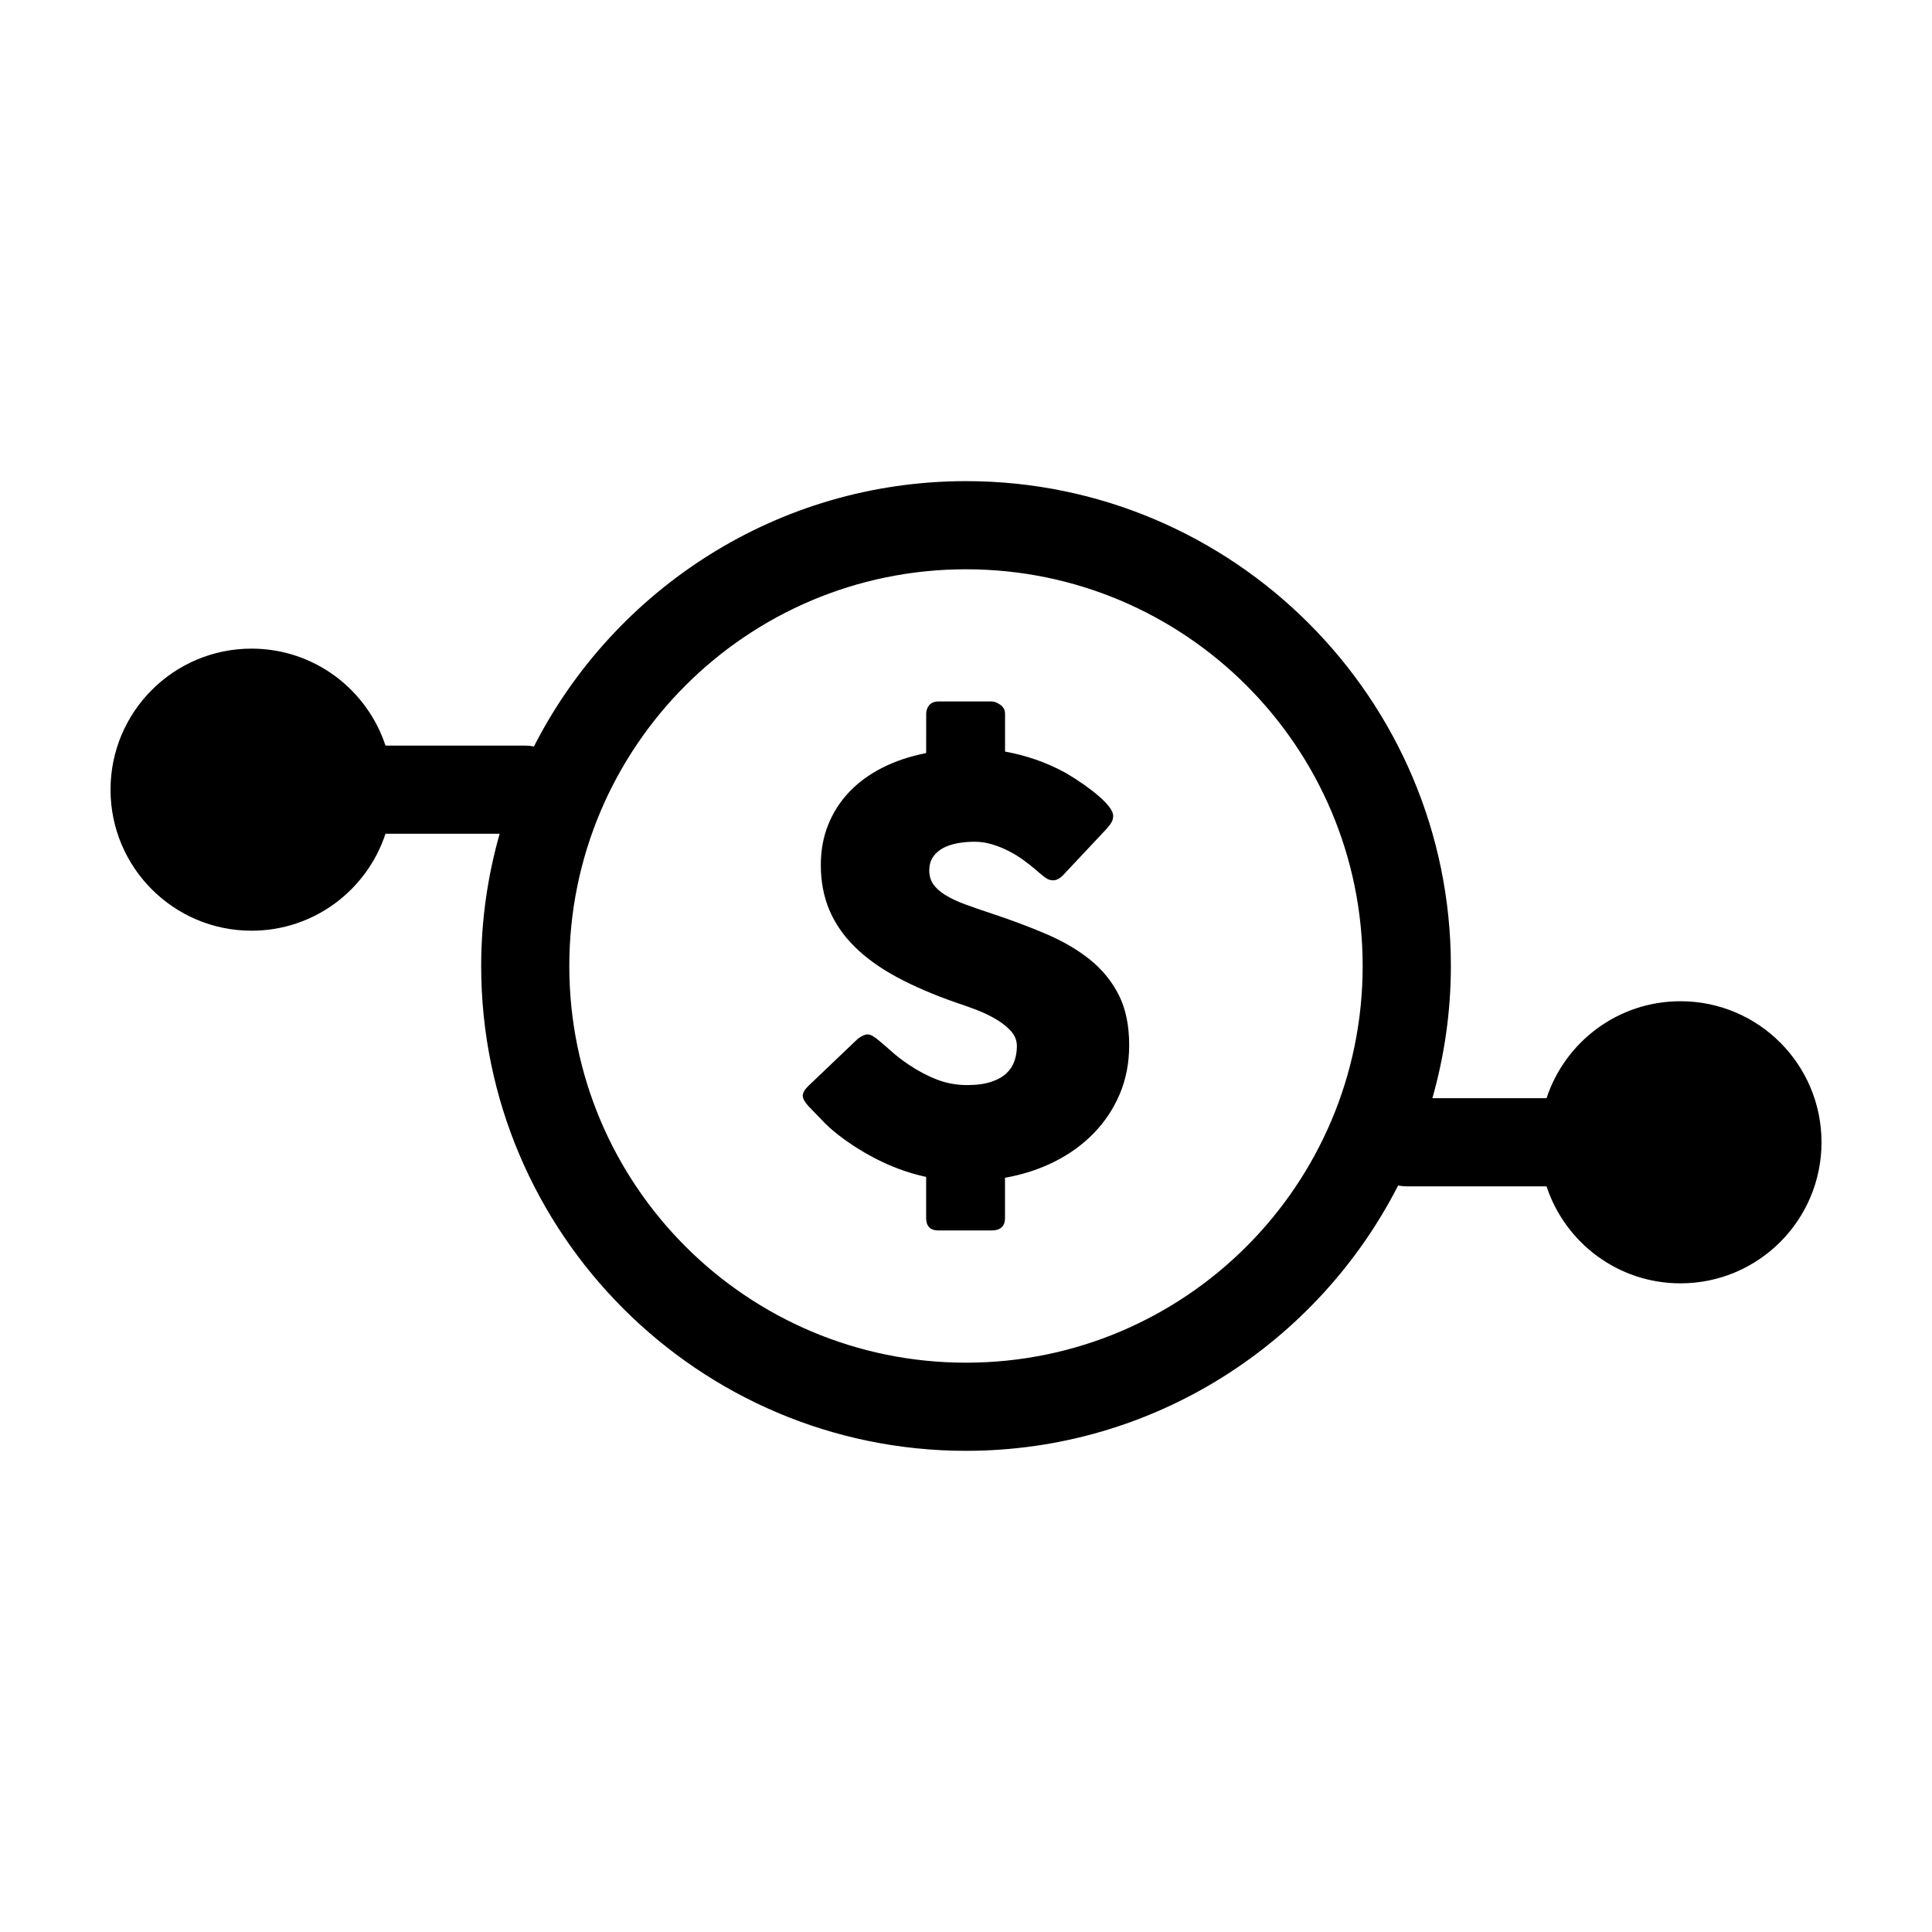
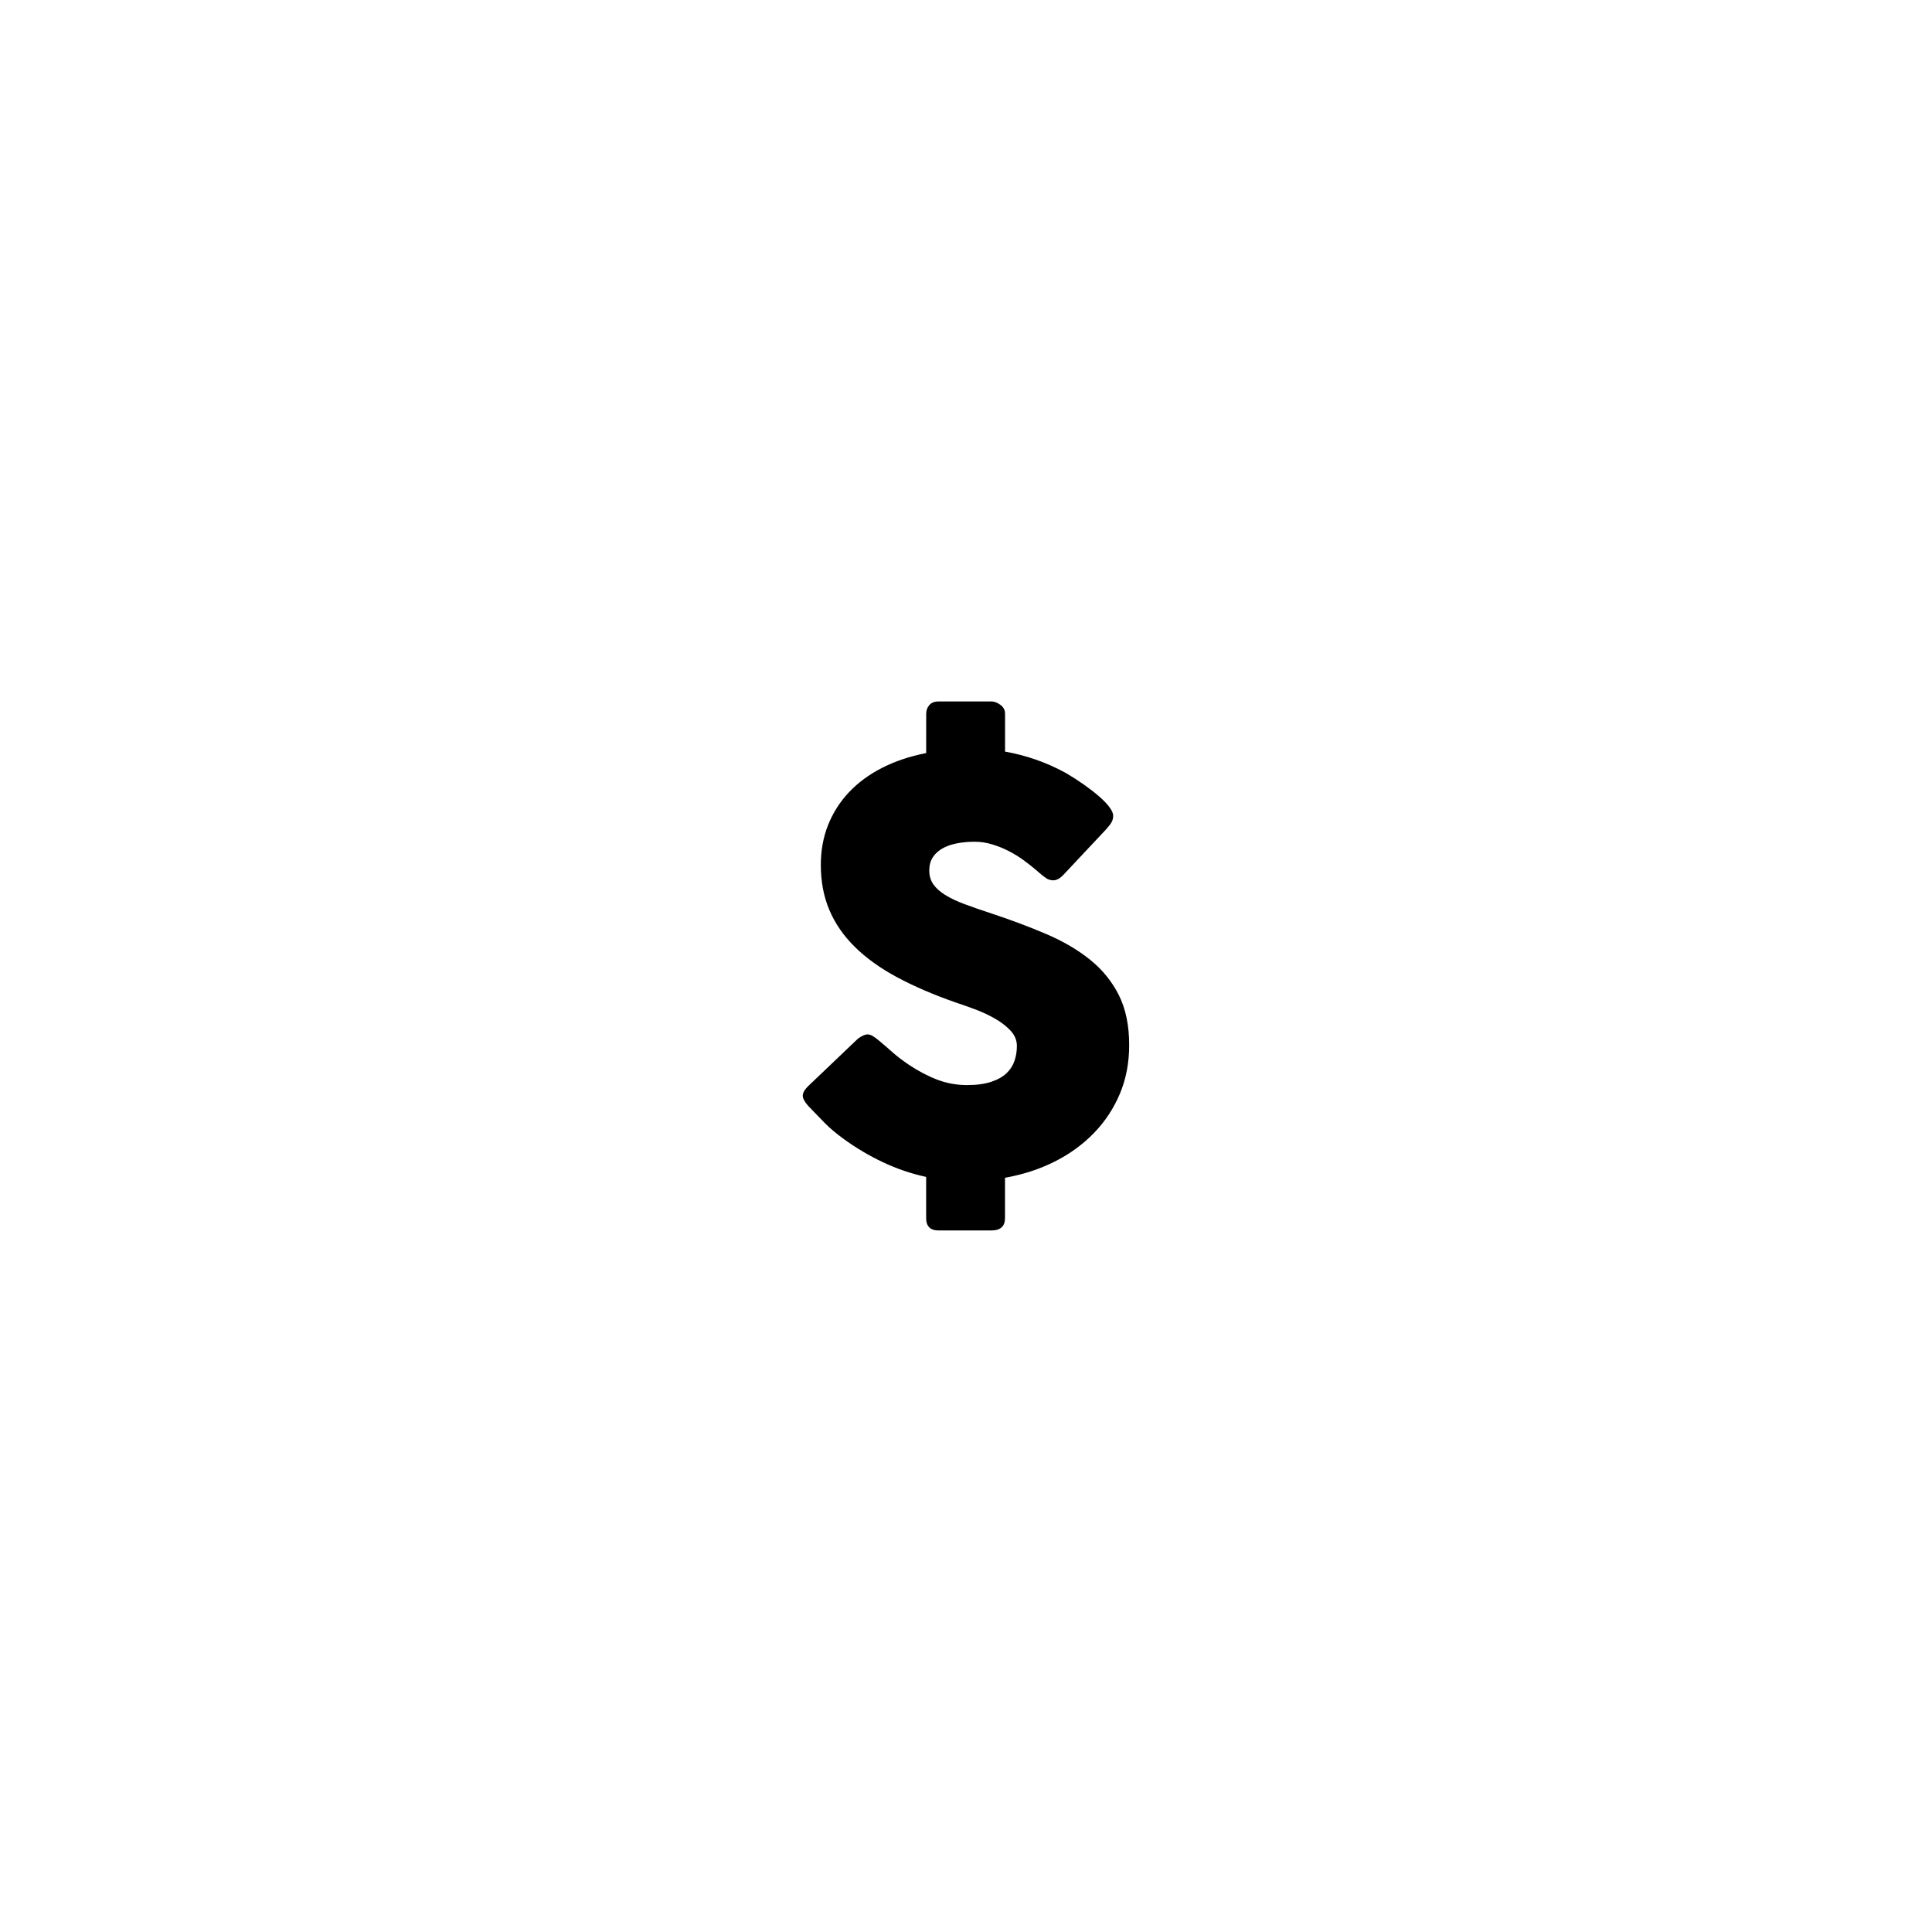
<svg xmlns="http://www.w3.org/2000/svg" fill="#000000" width="800px" height="800px" version="1.1" viewBox="144 144 512 512">
  <g>
    <path d="m432.95 398.39c-3.231-2.613-7.074-4.875-11.527-6.793-4.453-1.914-9.32-3.742-14.59-5.488-2.742-0.898-5.141-1.727-7.199-2.5-2.066-0.77-3.793-1.594-5.188-2.465-1.395-0.871-2.438-1.82-3.133-2.836-0.699-1.023-1.047-2.227-1.047-3.621 0-1.391 0.316-2.574 0.969-3.547 0.648-0.969 1.523-1.754 2.613-2.348 1.09-0.598 2.363-1.031 3.805-1.309 1.441-0.273 2.988-0.414 4.625-0.414 1.594 0 3.164 0.238 4.707 0.711 1.547 0.473 3.012 1.066 4.402 1.789 1.395 0.727 2.699 1.527 3.918 2.422 1.219 0.898 2.328 1.77 3.32 2.613l0.676 0.598c0.695 0.594 1.324 1.094 1.898 1.492 0.57 0.398 1.211 0.598 1.906 0.598 0.848 0 1.691-0.422 2.539-1.27l11.422-12.168c0.645-0.695 1.133-1.32 1.457-1.867 0.324-0.543 0.484-1.145 0.484-1.789s-0.332-1.422-1.008-2.312c-0.672-0.898-1.578-1.84-2.727-2.836-1.145-0.996-2.469-2.023-3.988-3.098-1.516-1.066-3.117-2.102-4.812-3.098-2.637-1.441-5.289-2.625-7.949-3.543-2.66-0.922-5.379-1.633-8.172-2.133v-10c0-0.996-0.406-1.789-1.23-2.387-0.82-0.598-1.605-0.898-2.352-0.898h-14.031c-1.094 0-1.914 0.324-2.465 0.969-0.551 0.648-0.82 1.414-0.82 2.312l-0.008 10.395c-4.328 0.848-8.223 2.152-11.68 3.918-3.457 1.77-6.383 3.918-8.77 6.453-2.394 2.539-4.231 5.426-5.527 8.66-1.293 3.234-1.941 6.766-1.941 10.602 0 4.379 0.746 8.348 2.242 11.906 1.492 3.559 3.734 6.816 6.715 9.777 2.984 2.957 6.715 5.648 11.195 8.062 4.484 2.414 9.703 4.664 15.68 6.75 1.344 0.441 2.938 1.004 4.777 1.684 1.84 0.672 3.606 1.477 5.301 2.418 1.691 0.941 3.125 2.023 4.297 3.25 1.164 1.219 1.754 2.602 1.754 4.141 0 1.395-0.211 2.715-0.637 3.953-0.422 1.25-1.133 2.344-2.125 3.285-0.992 0.941-2.352 1.703-4.07 2.273s-3.844 0.855-6.383 0.855c-2.731 0-5.352-0.473-7.836-1.414-2.484-0.941-5.019-2.262-7.555-3.953-1.691-1.145-3.199-2.293-4.516-3.465-1.316-1.176-2.402-2.106-3.246-2.805-0.699-0.598-1.293-1.043-1.793-1.34-0.5-0.309-0.973-0.453-1.422-0.453-0.645 0-1.492 0.371-2.535 1.125l-12.906 12.309c-1.148 1.055-1.723 1.996-1.723 2.84 0 0.734 0.574 1.742 1.723 2.984 0.047 0.051 0.098 0.09 0.145 0.105 0.051 0.031 0.098 0.09 0.152 0.188 0.047 0.051 0.098 0.09 0.152 0.117 0.047 0.02 0.098 0.09 0.145 0.188l0.223 0.227c0.789 0.836 1.879 1.961 3.25 3.356 1.367 1.387 3.047 2.816 5.039 4.254 3.285 2.394 6.766 4.457 10.449 6.195 3.684 1.742 7.488 3.031 11.422 3.879v10.902c0 2.188 1.094 3.285 3.285 3.285h14.031c2.387 0 3.582-1.102 3.582-3.285v-10.676c4.777-0.848 9.164-2.273 13.168-4.293 4.012-2.016 7.477-4.543 10.414-7.578 2.938-3.031 5.223-6.504 6.867-10.41 1.637-3.906 2.457-8.195 2.457-12.883 0-5.176-0.906-9.574-2.719-13.203-1.816-3.625-4.34-6.746-7.578-9.363z" />
-     <path d="m589.34 409.34c-16.559-0.012-30.582 10.777-35.492 25.695h-30.254c3.168-11.148 4.902-22.898 4.902-35.039 0-70.852-57.641-128.49-128.49-128.49-49.918 0-93.246 28.633-114.51 70.316-0.746-0.152-1.512-0.23-2.301-0.23h-37.035c-4.914-14.914-18.93-25.699-35.488-25.699-20.645 0-37.379 16.73-37.379 37.375 0 20.641 16.738 37.379 37.379 37.379 16.559 0 30.582-10.781 35.488-25.699h30.254c-3.168 11.148-4.898 22.895-4.898 35.047 0 70.852 57.637 128.49 128.49 128.49 49.918 0 93.246-28.637 114.51-70.316 0.742 0.145 1.512 0.227 2.297 0.227h37.035c4.914 14.918 18.934 25.703 35.492 25.703 20.641 0 37.379-16.738 37.379-37.383-0.004-20.648-16.734-37.379-37.375-37.379zm-189.34 95.785c-58.059 0-105.13-47.074-105.13-105.13 0-58.059 47.07-105.13 105.13-105.13s105.12 47.066 105.12 105.13c0 58.051-47.066 105.13-105.12 105.13z" />
  </g>
</svg>